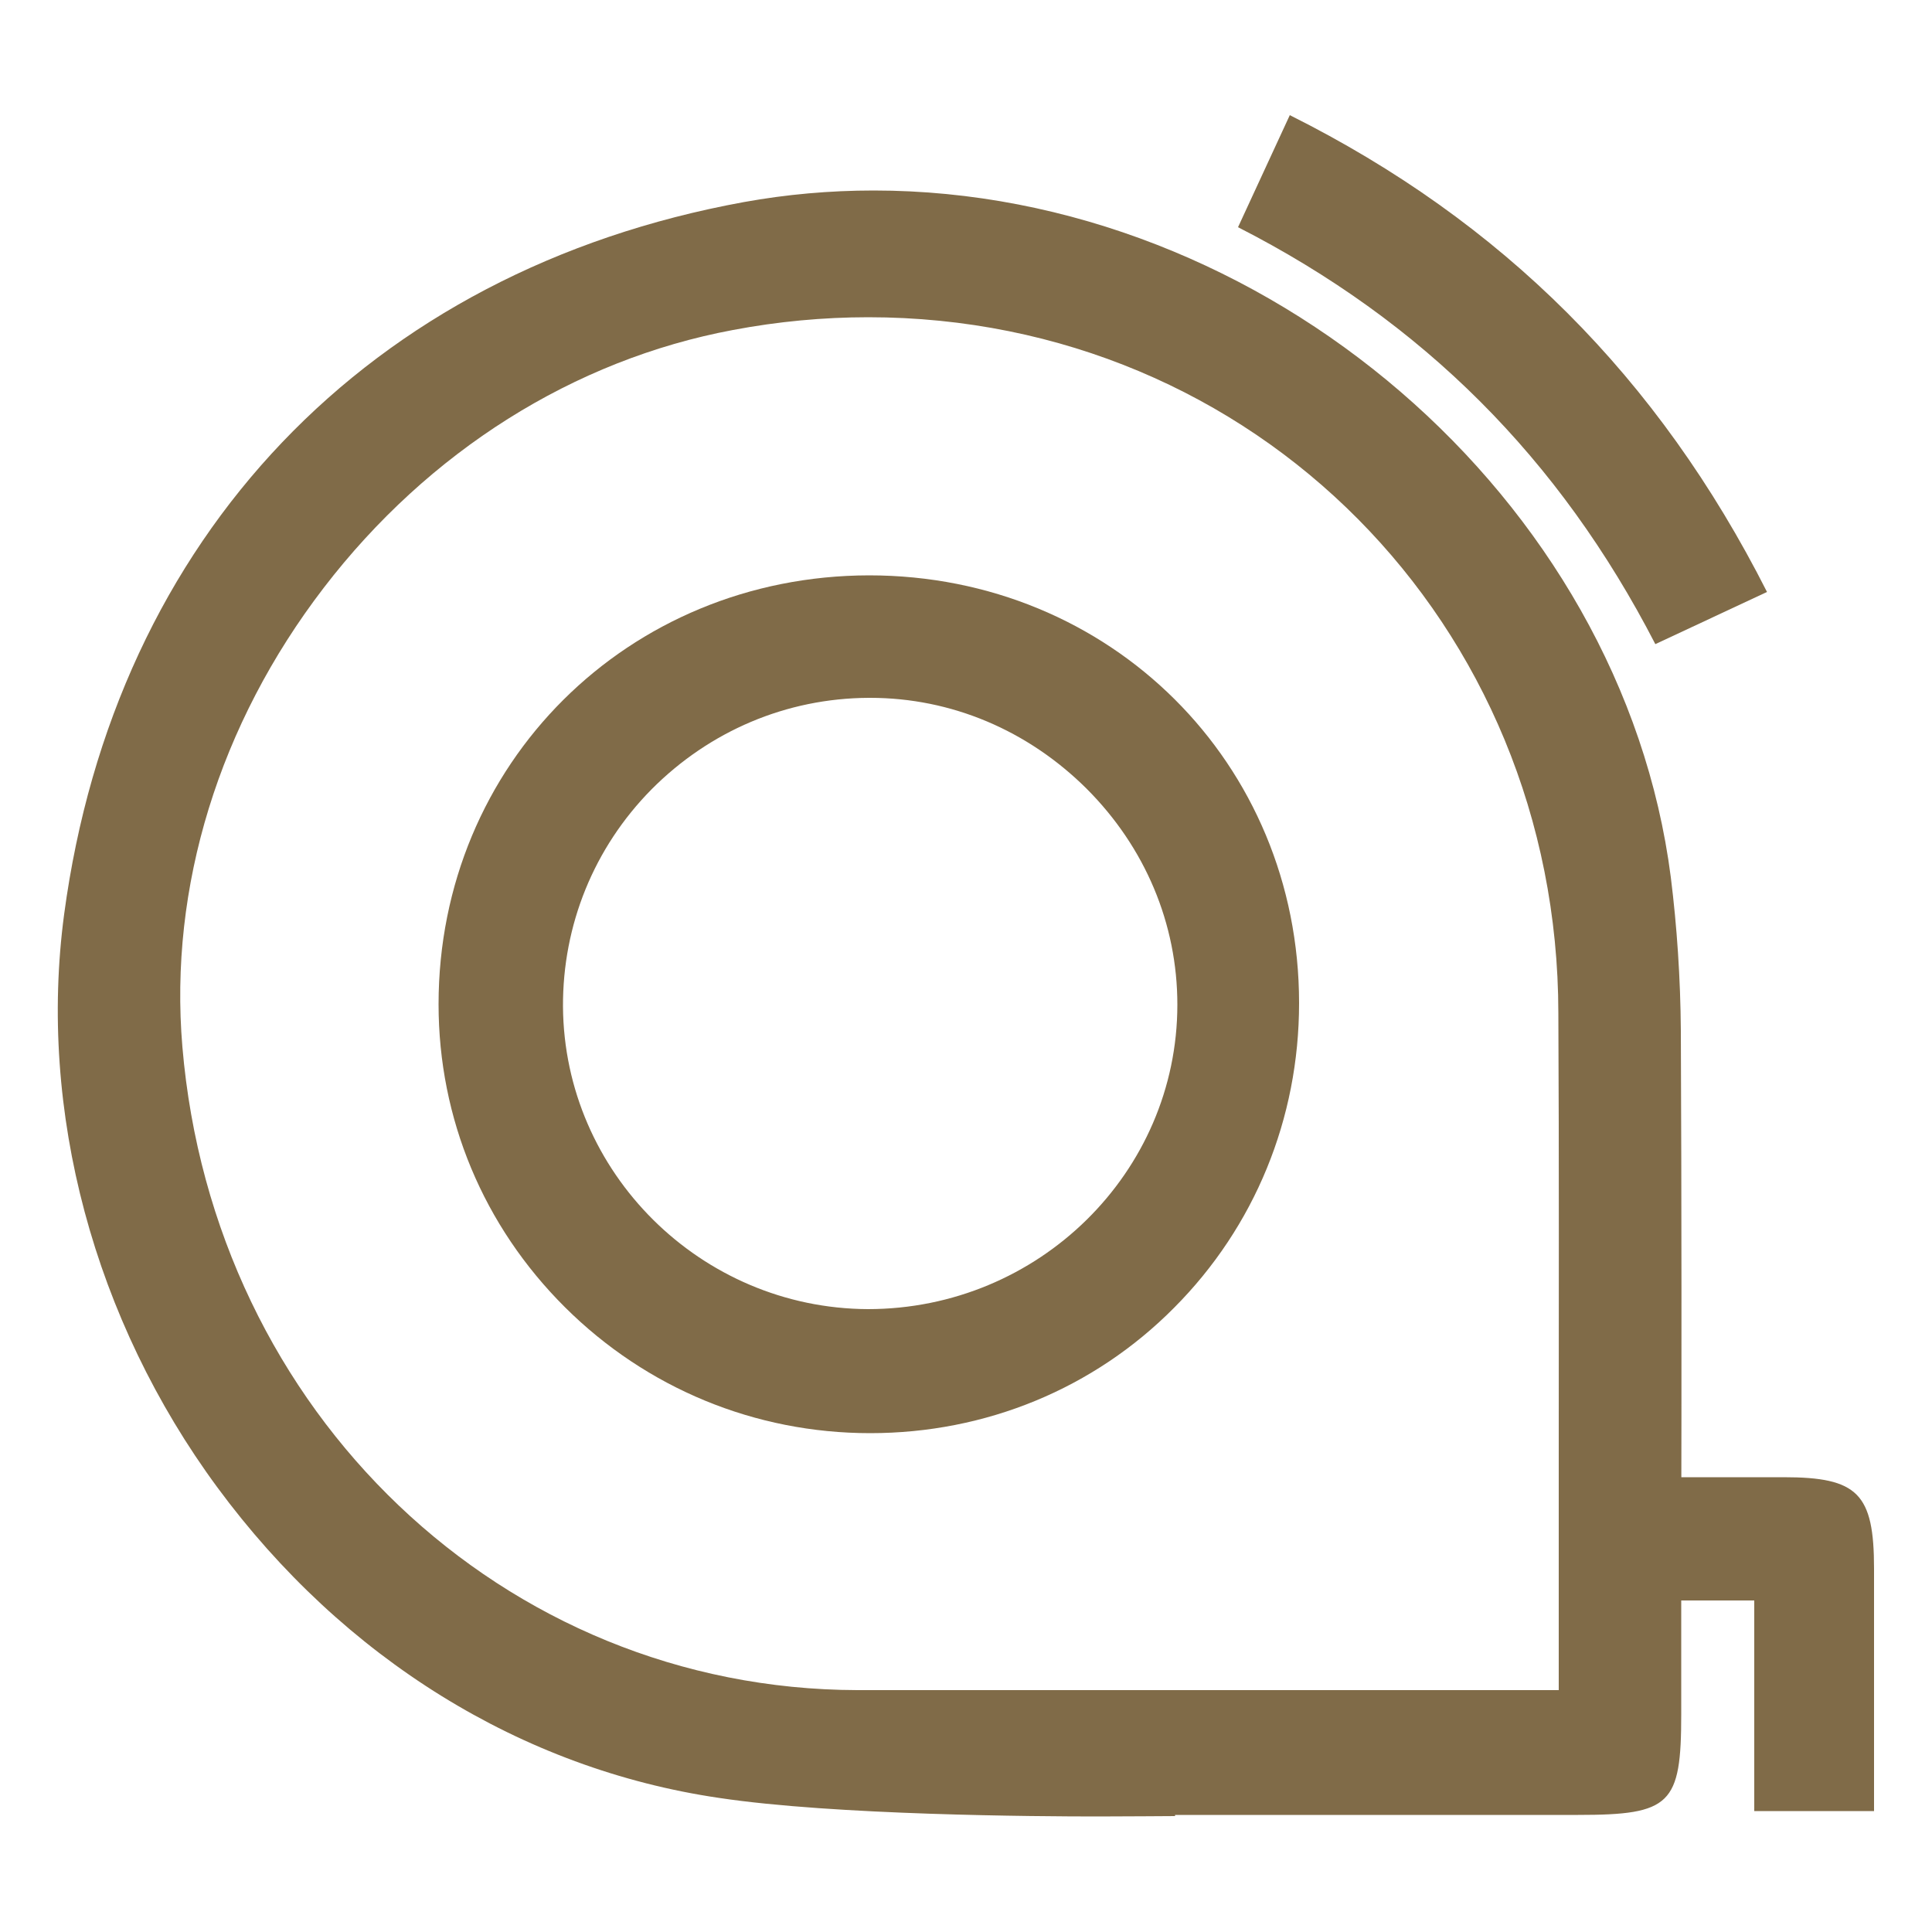
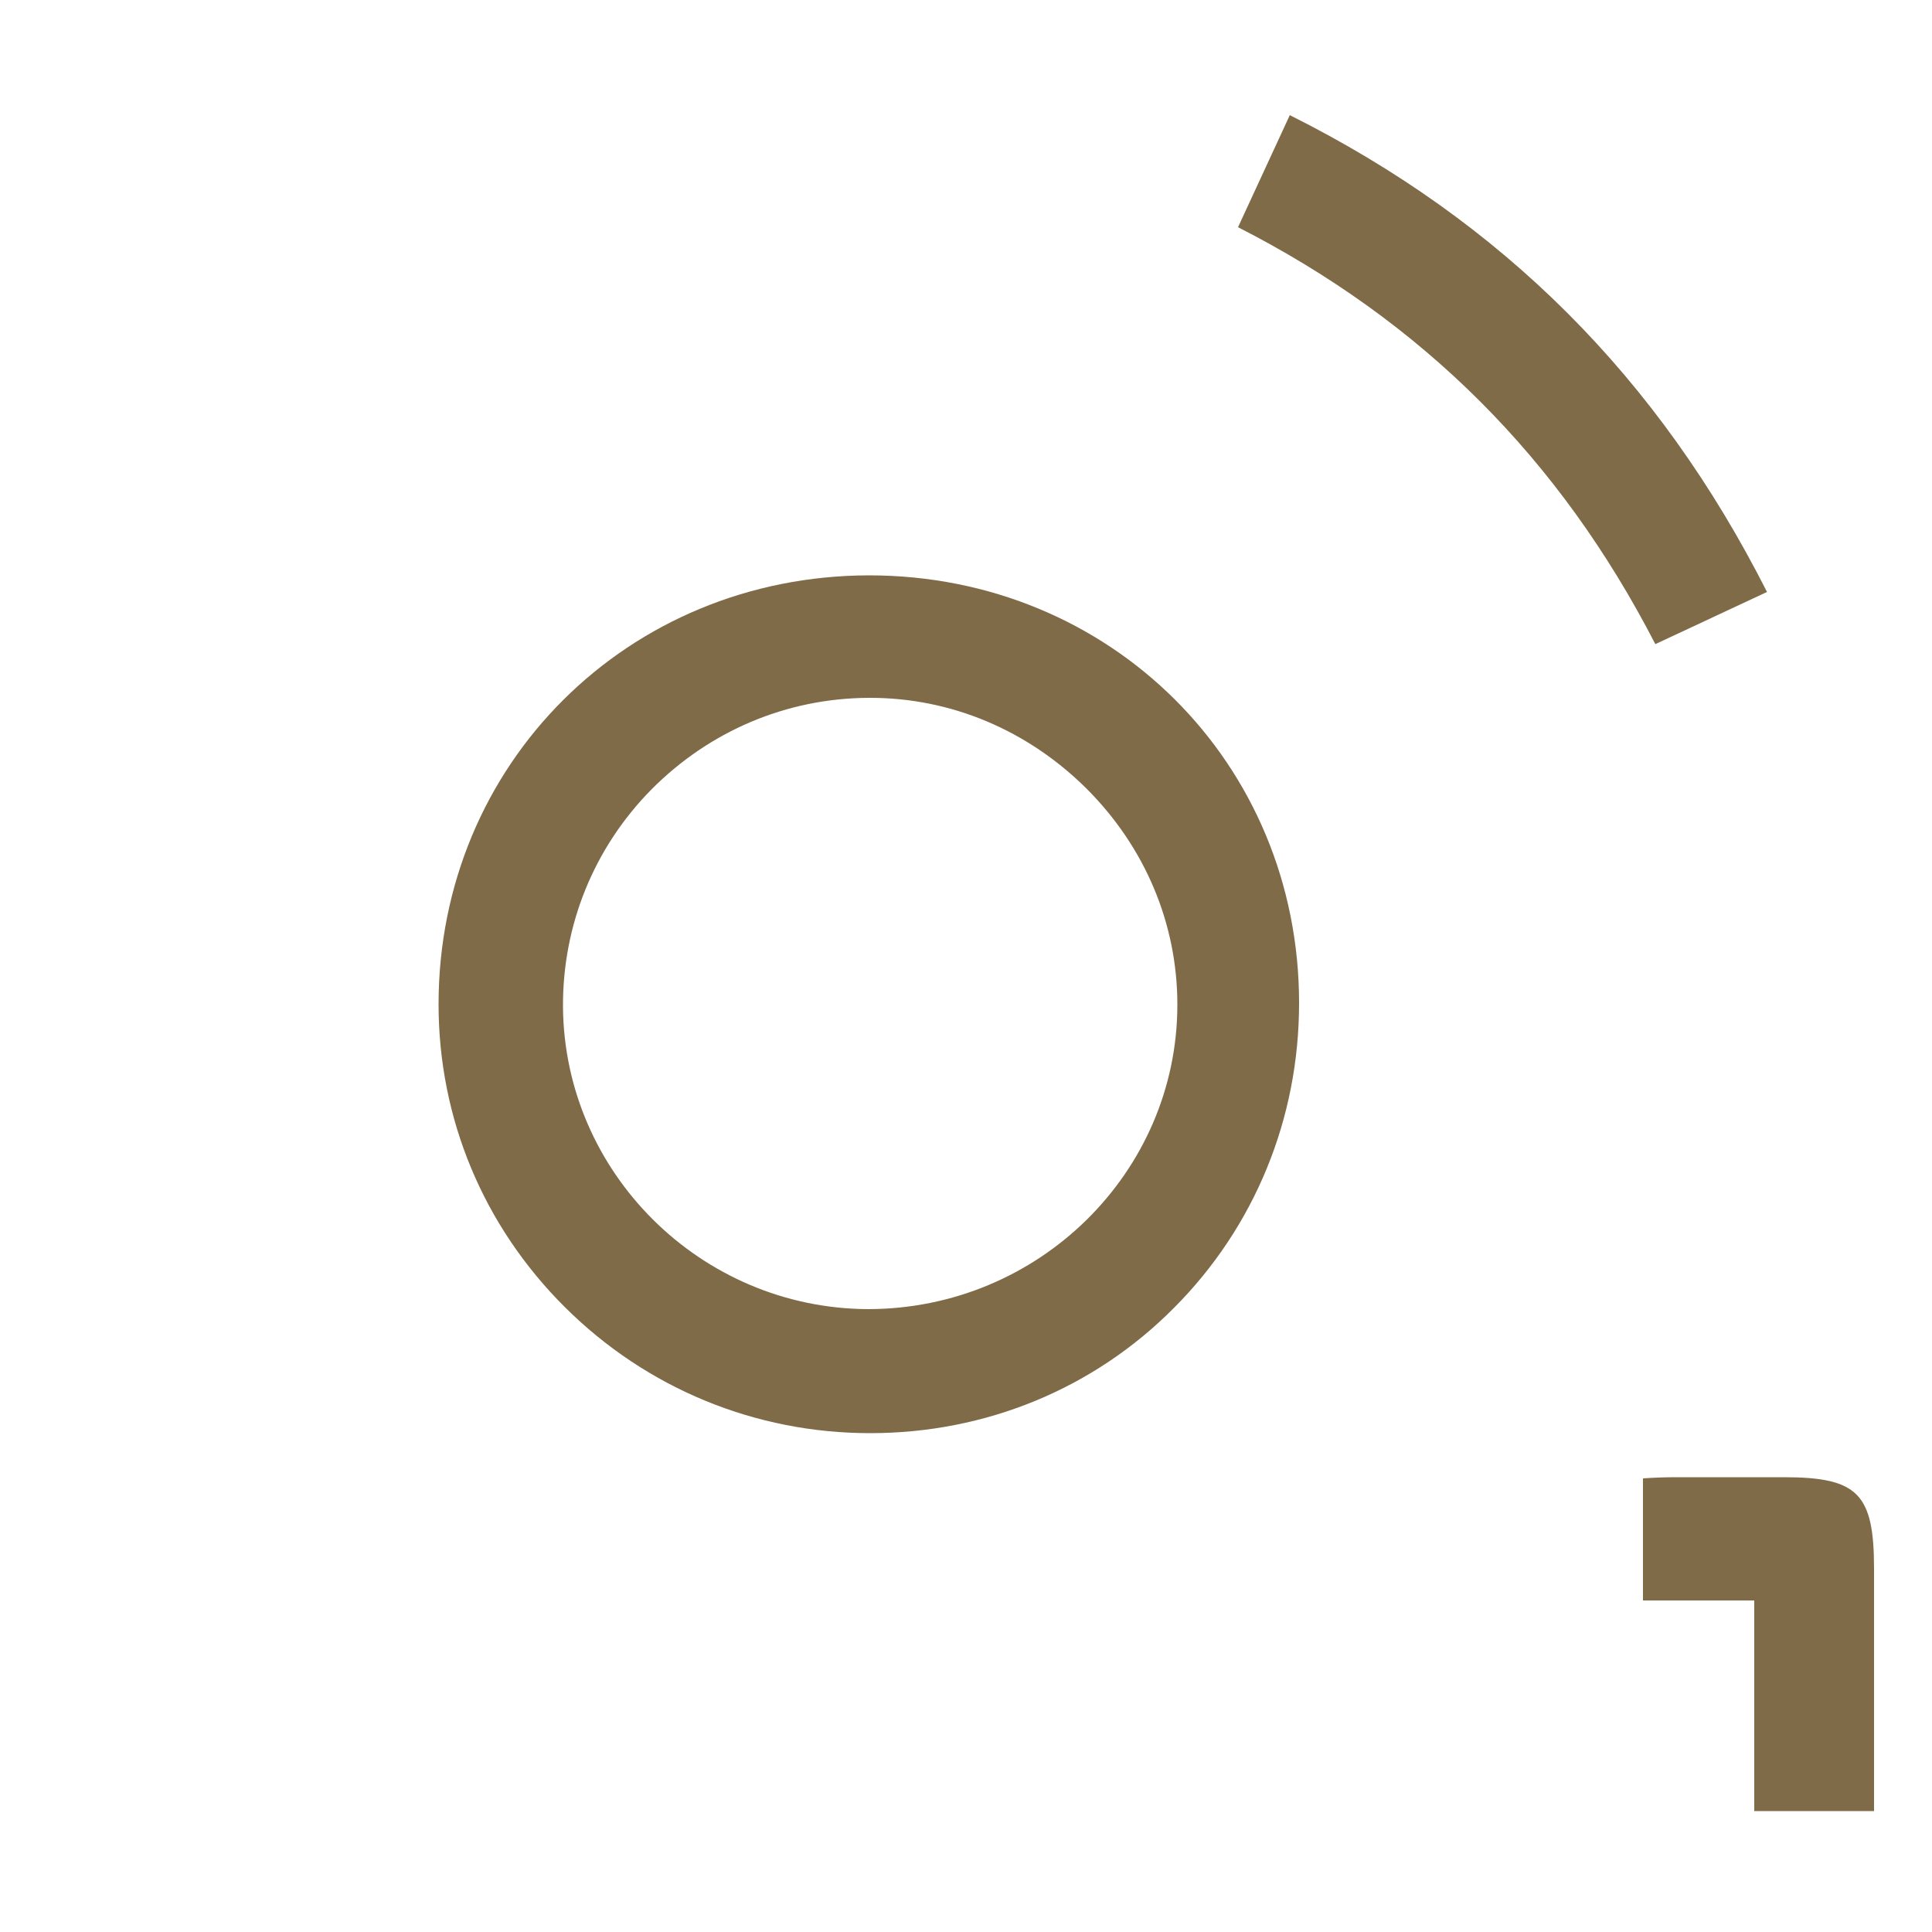
<svg xmlns="http://www.w3.org/2000/svg" version="1.1" x="0px" y="0px" viewBox="0 0 500 500" style="enable-background:new 0 0 500 500;" xml:space="preserve">
  <style type="text/css">
	.st0{fill:#806B48;}
	.st1{display:none;}
	.st2{display:inline;fill:#806B48;}
	.st3{display:inline;}
</style>
  <g id="Layer_1">
-     <path class="st0" d="M284.2,470.1c-15.5,0-68.2-0.3-98.1-4.8C135,457.8,88.9,429.2,56.3,385c-32-43.4-46.5-97.5-39.7-148.4   C29.7,138.9,95.4,70,192.5,52.3c11-2,22.3-3,33.6-3c101.2,0,193.7,79.7,206.3,177.7c1.6,12.8,2.5,26.2,2.6,39.7   c0.2,44.2,0.2,89.2,0.1,132.7l0,44.3c0,23.3-2.7,26-26.7,26c-13,0-25.9,0-38.9,0l-65.4,0l0,0.3C300,470,293.2,470.1,284.2,470.1z    M224.7,82.1c-11.6,0-23.4,1.1-35,3.3c-41.2,7.7-78.8,31.4-105.9,66.7c-27.1,35.3-40.1,77.5-36.6,118.8   c8,94.8,83.1,166.3,174.7,166.5c20.4,0,40.7,0,61.1,0l120.4,0v-5.8c0-18.3,0-36.3,0-54.1c0-39.7,0.1-77.1-0.1-115.3   C403.2,161.3,324.6,82.1,224.7,82.1z" />
    <path class="st0" d="M454,468.7v-54.5h-28.8v-31.6c3-0.2,5.8-0.3,8.6-0.3c28.7,0-40.1,0,0,0c29.5,0,6.7,0,27.8,0   c19.2,0,23.4,4.2,23.4,23.7c0,15.6,0,31.2,0,47l0,15.7H454z" />
    <path class="st0" d="M428.4,166.7c-24.8-48.1-60.2-83.5-108-107.9l13.4-29c55,27.5,95.4,67.9,123.5,123.4L428.4,166.7z" />
    <path class="st0" d="M225.2,370.9c-29.8,0-57.9-11.6-79-32.6c-21.1-21-32.7-48.8-32.7-78.4c0-62.2,49-110.9,111.4-111   c62.5,0,111.3,48.6,111.3,110.7c0,29.9-11.5,57.9-32.3,78.8C283.1,359.4,255.1,370.9,225.2,370.9z M224.8,180.6   c-21.3,0.1-41.2,8.6-56.2,23.7c-14.9,15.1-23,35.1-22.9,56.2c0.3,43,35.7,78.1,78.9,78.3c44.2,0,80.1-35.4,80.1-78.8   c0-20.9-8.3-40.7-23.5-55.9c-15.2-15.1-35-23.5-56-23.5H224.8z" />
  </g>
  <g id="Layer_2" class="st1">
    <path class="st2" d="M50.8,262C44.2,152.2,128.1,57.4,238,50.8c109.8-6.6,204.6,77.3,211.2,187.2c3.5,57.6-18,111.1-55.1,149.9   c7.6,9.1,14.5,19,20.9,29.4c46.6-46,73.9-111,69.6-181.4C476.8,106.3,365.4,7.6,235.9,15.4C106.3,23.2,7.6,134.6,15.4,264.1   C19.1,324.4,45.1,378,85,417.3c6.3-10.5,13.3-20.3,20.9-29.4C74.3,354.9,53.8,311.1,50.8,262z" />
    <path class="st2" d="M262,449.2c-48.1,2.9-93.3-11.6-129.5-38c-7.4,9-14.1,18.8-20.1,29.3c42.4,30.7,95.4,47.5,151.7,44.1   c46.2-2.8,88.5-18.8,123.4-44.1c-6-10.5-12.7-20.3-20.1-29.3C337.7,433,301.5,446.8,262,449.2z" />
    <path class="st2" d="M367.5,411.2c7.4,9,14.1,18.8,20.1,29.3c9.7-7,18.9-14.8,27.4-23.2c-6.3-10.4-13.3-20.3-20.9-29.4   C386,396.4,377,404.2,367.5,411.2z" />
    <path class="st2" d="M112.4,440.5c6-10.5,12.7-20.3,20.1-29.3c-9.5-7-18.4-14.8-26.6-23.3c-7.6,9.1-14.5,19-20.9,29.4   C93.6,425.7,102.7,433.5,112.4,440.5z" />
    <g class="st3">
      <path class="st0" d="M338.8,351.3c-23.7,20.9-54.8,33.5-88.8,33.5c-31.2,0-59.9-10.7-82.7-28.5L142,381.6    c29.4,24.1,67,38.6,108,38.6c43.8,0,83.8-16.6,114-43.8L338.8,351.3z" />
    </g>
    <path class="st2" d="M103.9,264.5c-0.5-4.9-0.9-9.9-0.9-15c0-80.9,65.6-146.4,146.4-146.4s146.4,65.6,146.4,146.4   c0,5.1-0.3,10-0.8,15h24.4c0.4-4.8,0.6-9.6,0.6-14.5c0-94-76.2-170.2-170.2-170.2S79.8,156,79.8,250c0,4.9,0.2,9.7,0.6,14.5H103.9z   " />
    <rect x="244.9" y="95.6" class="st2" width="16.2" height="31.2" />
    <rect x="379.5" y="240.8" transform="matrix(-1.836970e-16 1 -1 -1.836970e-16 643.933 -131.192)" class="st2" width="16.2" height="31.2" />
    <rect x="100.7" y="240.8" transform="matrix(-1.836970e-16 1 -1 -1.836970e-16 365.139 147.601)" class="st2" width="16.2" height="31.2" />
-     <rect x="342.6" y="141.9" transform="matrix(0.707 0.707 -0.707 0.707 214.097 -201.868)" class="st2" width="16.2" height="31.2" />
    <rect x="141.2" y="138.2" transform="matrix(0.707 -0.707 0.707 0.707 -65.043 150.595)" class="st2" width="16.2" height="31.2" />
    <rect x="111.3" y="183.4" transform="matrix(-0.382 0.924 -0.924 -0.382 348.993 164.73)" class="st2" width="16.2" height="31.2" />
    <rect x="189.7" y="107.4" transform="matrix(0.923 -0.384 0.384 0.923 -32.059 85.376)" class="st2" width="16.2" height="31.2" />
    <polygon class="st2" points="172.2,170.6 208.9,195.6 282.8,263 258,287.8 191,214.2 165.6,177.2  " />
    <rect x="300.7" y="107.4" transform="matrix(0.924 0.382 -0.382 0.924 70.423 -108.65)" class="st2" width="16.2" height="31.2" />
    <rect x="371.7" y="183.4" transform="matrix(0.384 0.923 -0.923 0.384 417.734 -228.027)" class="st2" width="16.2" height="31.2" />
    <g>
      <path class="st3" d="M351,1016.3c-1.1-3.9-1.7-7.9-1.7-12.1c0-25.1,20.4-45.5,45.5-45.5s45.5,20.4,45.5,45.5    c0,3.1-0.3,6.2-0.9,9.1l6.2,6.2c1.4-4.8,2.2-9.9,2.2-15.2c0-29.2-23.7-52.9-52.9-52.9s-52.9,23.7-52.9,52.9    c0,6.2,1.1,12.2,3.1,17.8L351,1016.3z" />
    </g>
  </g>
  <g id="Layer_3" class="st1">
    <polygon class="st2" points="357.4,148.9 332.3,185.6 255.3,269.2 230.5,244.4 313.7,167.7 350.8,142.3  " />
    <g class="st3">
      <path class="st0" d="M269.3,69.4V36.6h-25.8v31.8c2-0.1,3.9-0.2,5.9-0.2C256.2,68.2,262.8,68.6,269.3,69.4z" />
      <path class="st0" d="M430,254.8H463v-25.8h-33.9c0.7,6.5,1.1,13.2,1.1,19.9C430.2,250.9,430.1,252.9,430,254.8z" />
      <path class="st0" d="M69.9,229.1H39.4v25.8h29.5c-0.1-2-0.1-3.9-0.1-5.9C68.7,242.2,69.1,235.6,69.9,229.1z" />
      <path class="st0" d="M373,64.6l-22.3-12.9l-20.5,35.6c7.7,3.9,15.1,8.3,22.2,13.1L373,64.6z" />
      <path class="st0" d="M434.1,153.5l-13.7-21.8l-22.6,14.2c4.9,7,9.3,14.4,13.2,22.2L434.1,153.5z" />
      <path class="st0" d="M68.5,120.1L56,142.7L91,162c4.2-7.6,8.9-14.8,14-21.7L68.5,120.1z" />
      <path class="st0" d="M156.1,57.4l-21.6,14.1l16.8,25.8c7.2-4.7,14.8-8.8,22.6-12.5L156.1,57.4z" />
      <path class="st0" d="M269.3,69.4c-6.5-0.7-13.1-1.1-19.8-1.1c-2,0-4,0.1-5.9,0.2" />
      <path class="st0" d="M69.9,229.1c-0.7,6.5-1.1,13.2-1.1,19.9c0,2,0.1,3.9,0.1,5.9" />
-       <path class="st0" d="M430,254.8c0.1-2,0.1-3.9,0.1-5.9c0-6.7-0.4-13.4-1.1-19.9" />
      <path class="st0" d="M352.4,100.4c-7-4.9-14.5-9.3-22.2-13.1" />
      <path class="st0" d="M411,167.9c-3.9-7.7-8.3-15.1-13.2-22.2" />
      <path class="st0" d="M105.1,140.3c-5.2,6.9-9.9,14.1-14,21.7" />
      <path class="st0" d="M174,84.8c-7.9,3.6-15.4,7.8-22.6,12.5" />
    </g>
    <path d="M495.8,1231.9c-32.8,2-57.5,36.2-55,76.4s31,71.2,63.8,69.2s57.5-36.2,55-76.4C557.2,1260.9,528.6,1229.9,495.8,1231.9z    M503.9,1366.6c-27.8,1.7-52.1-24.7-54.2-58.8c-2.1-34.1,18.9-63.2,46.7-64.9c27.8-1.7,52.1,24.7,54.2,58.8   C552.7,1335.8,531.8,1364.9,503.9,1366.6z" />
-     <path class="st2" d="M250,350.5c45.7,0,87.1,22.8,117.5,59.7c9.6-7,18.5-14.8,26.6-23.3c-36.9-44.3-87.8-71.8-144.1-71.8   c-56.3,0-107.2,27.4-144.1,71.8c8.2,8.5,17.1,16.4,26.6,23.3C162.9,373.3,204.3,350.5,250,350.5z" />
    <path class="st2" d="M50.8,261C44.1,151.1,128.1,56.4,238,49.8c109.8-6.6,204.6,77.3,211.2,187.2c3.5,57.6-18,111.1-55.1,149.9   c7.6,9.1,14.5,19,20.9,29.4c46.6-46,73.9-111,69.6-181.4C476.7,105.3,365.4,6.6,235.8,14.4C106.3,22.2,7.6,133.6,15.4,263.1   C19,323.4,45.1,377,85,416.3c6.3-10.5,13.3-20.3,20.9-29.4C74.3,353.9,53.7,310,50.8,261z" />
    <path class="st2" d="M262,448.2c-48.1,2.9-93.3-11.6-129.5-38c-7.4,9-14.1,18.8-20.1,29.3c42.4,30.7,95.4,47.5,151.7,44.1   c46.2-2.8,88.5-18.8,123.4-44.1c-6-10.5-12.7-20.3-20.1-29.3C337.6,431.9,301.5,445.8,262,448.2z" />
    <path class="st2" d="M367.4,410.2c7.4,9,14.1,18.8,20.1,29.3c9.7-7,18.9-14.8,27.4-23.2c-6.3-10.4-13.3-20.3-20.9-29.4   C385.9,395.4,377,403.2,367.4,410.2z" />
    <path class="st2" d="M112.4,439.5c6-10.5,12.7-20.3,20.1-29.3c-9.5-7-18.4-14.8-26.6-23.3c-7.6,9.1-14.5,19-20.9,29.4   C93.5,424.7,102.7,432.4,112.4,439.5z" />
  </g>
</svg>